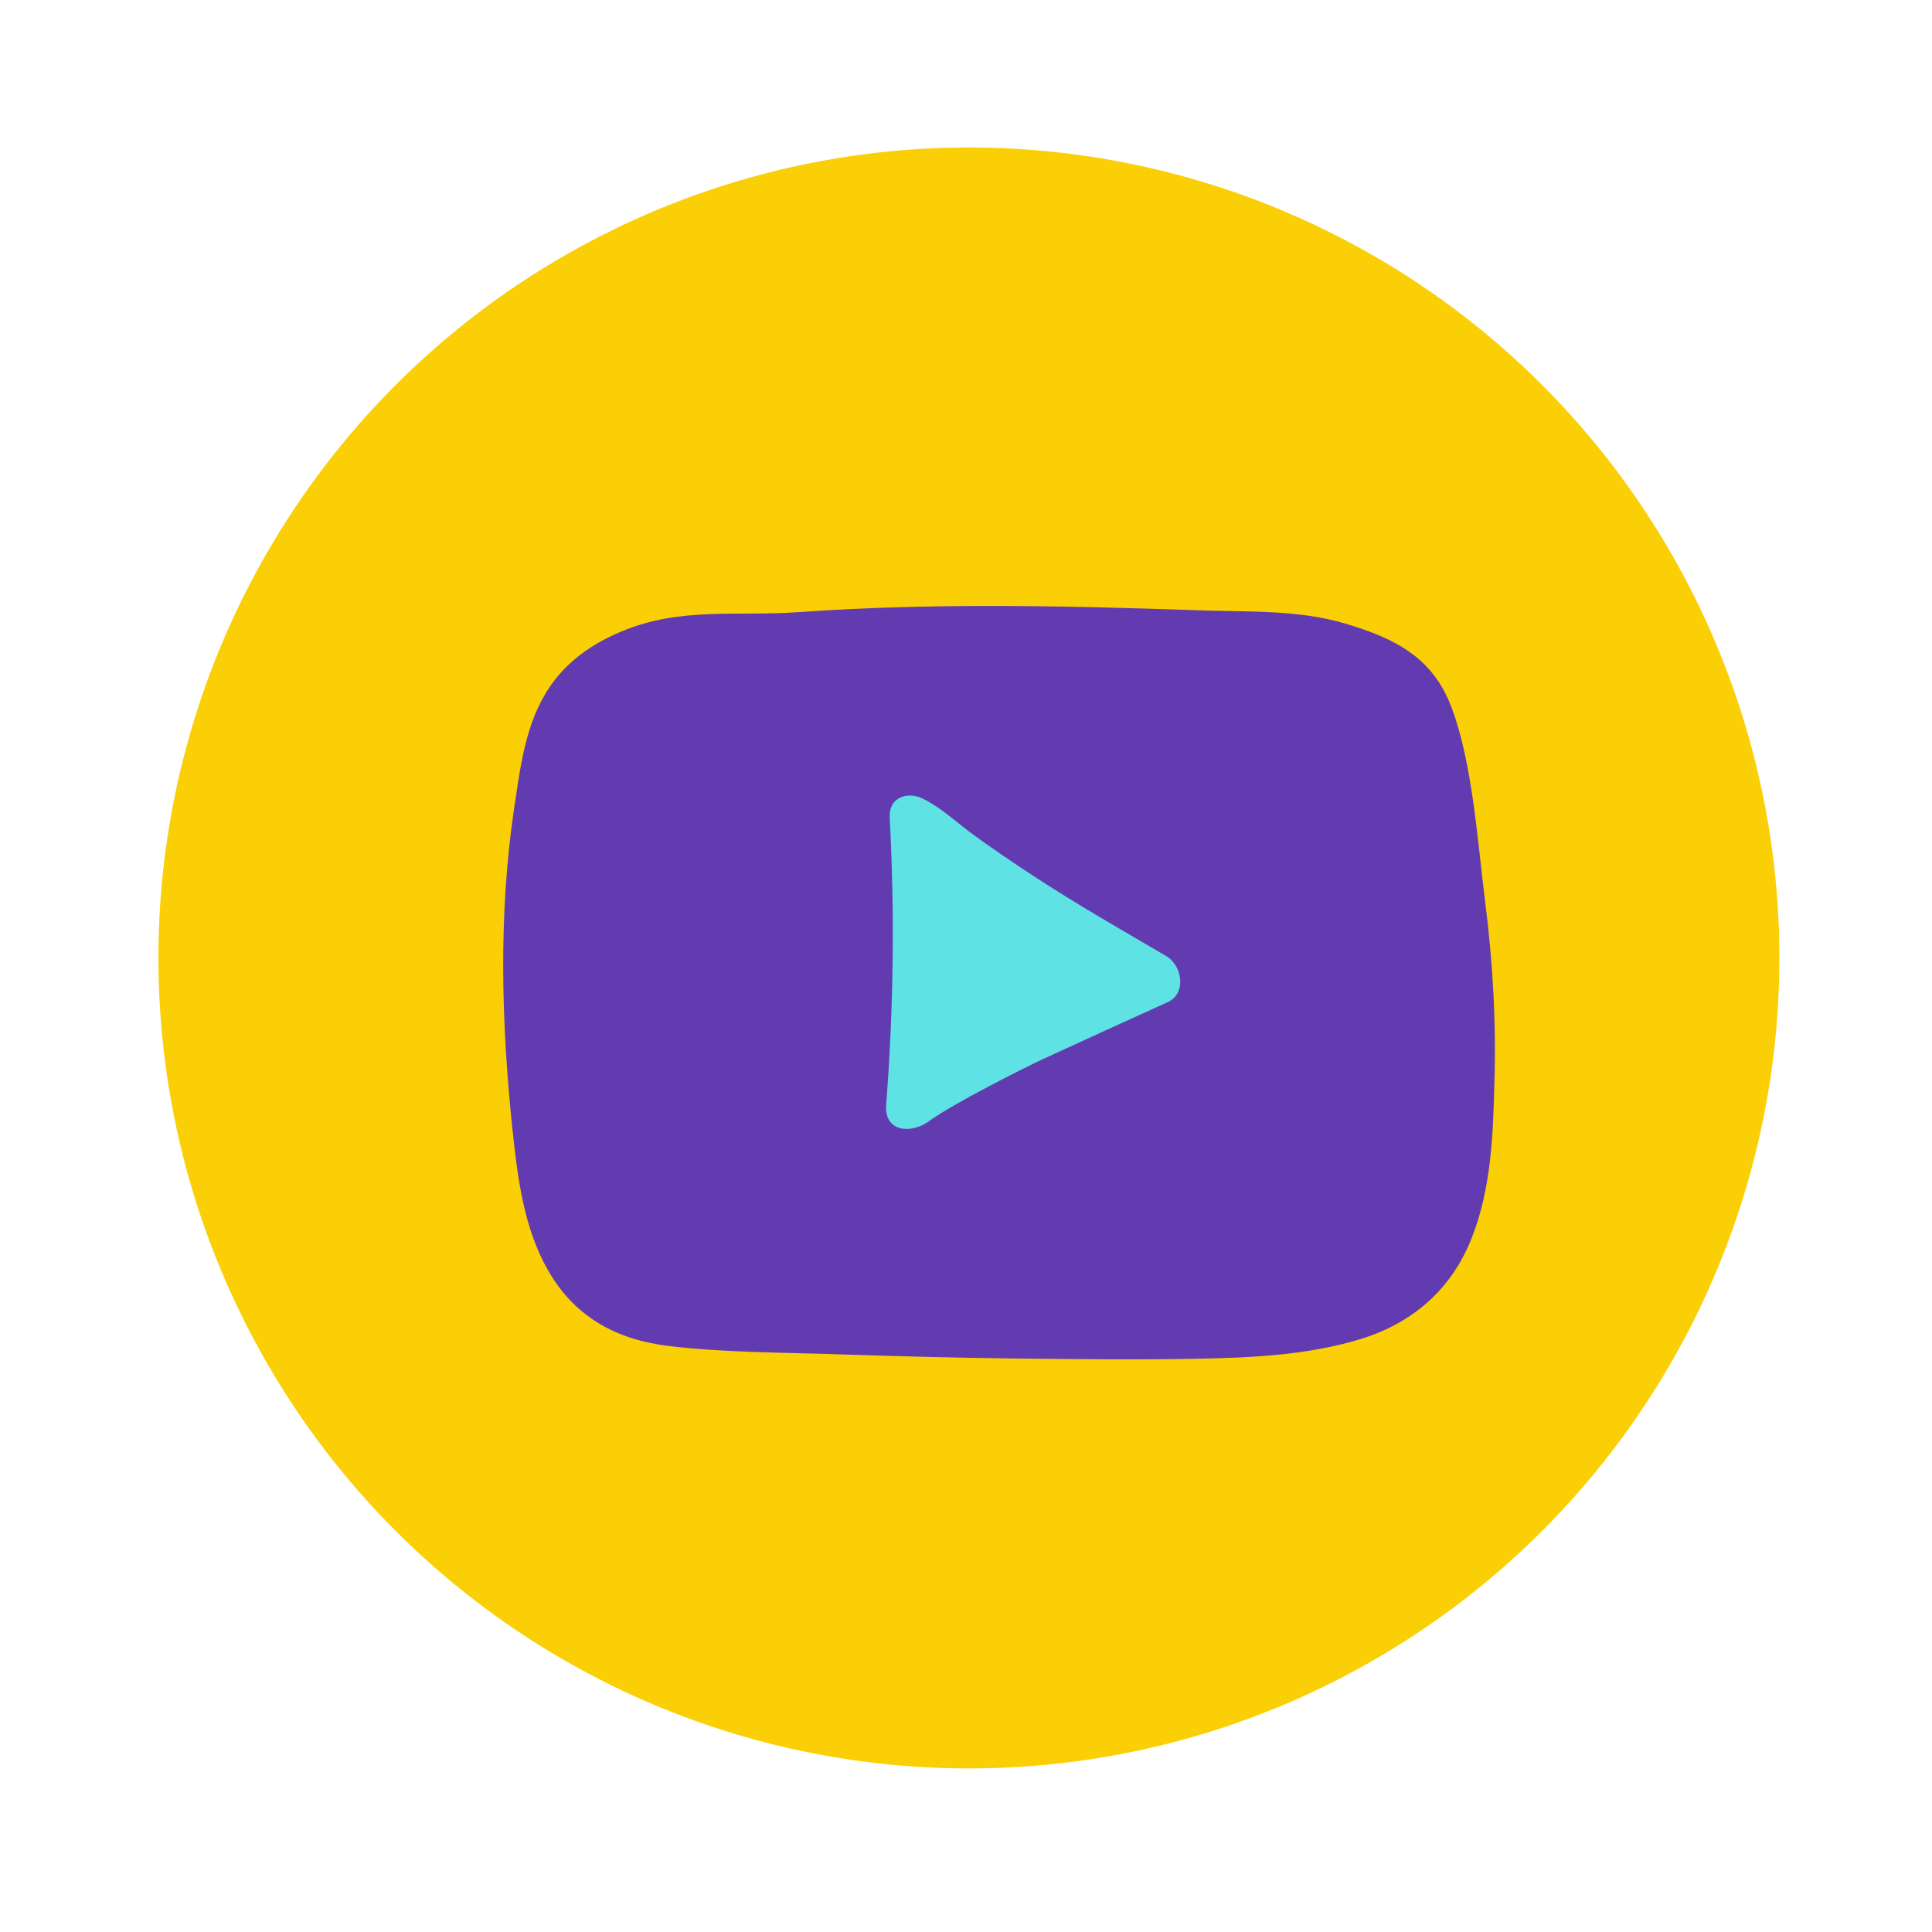
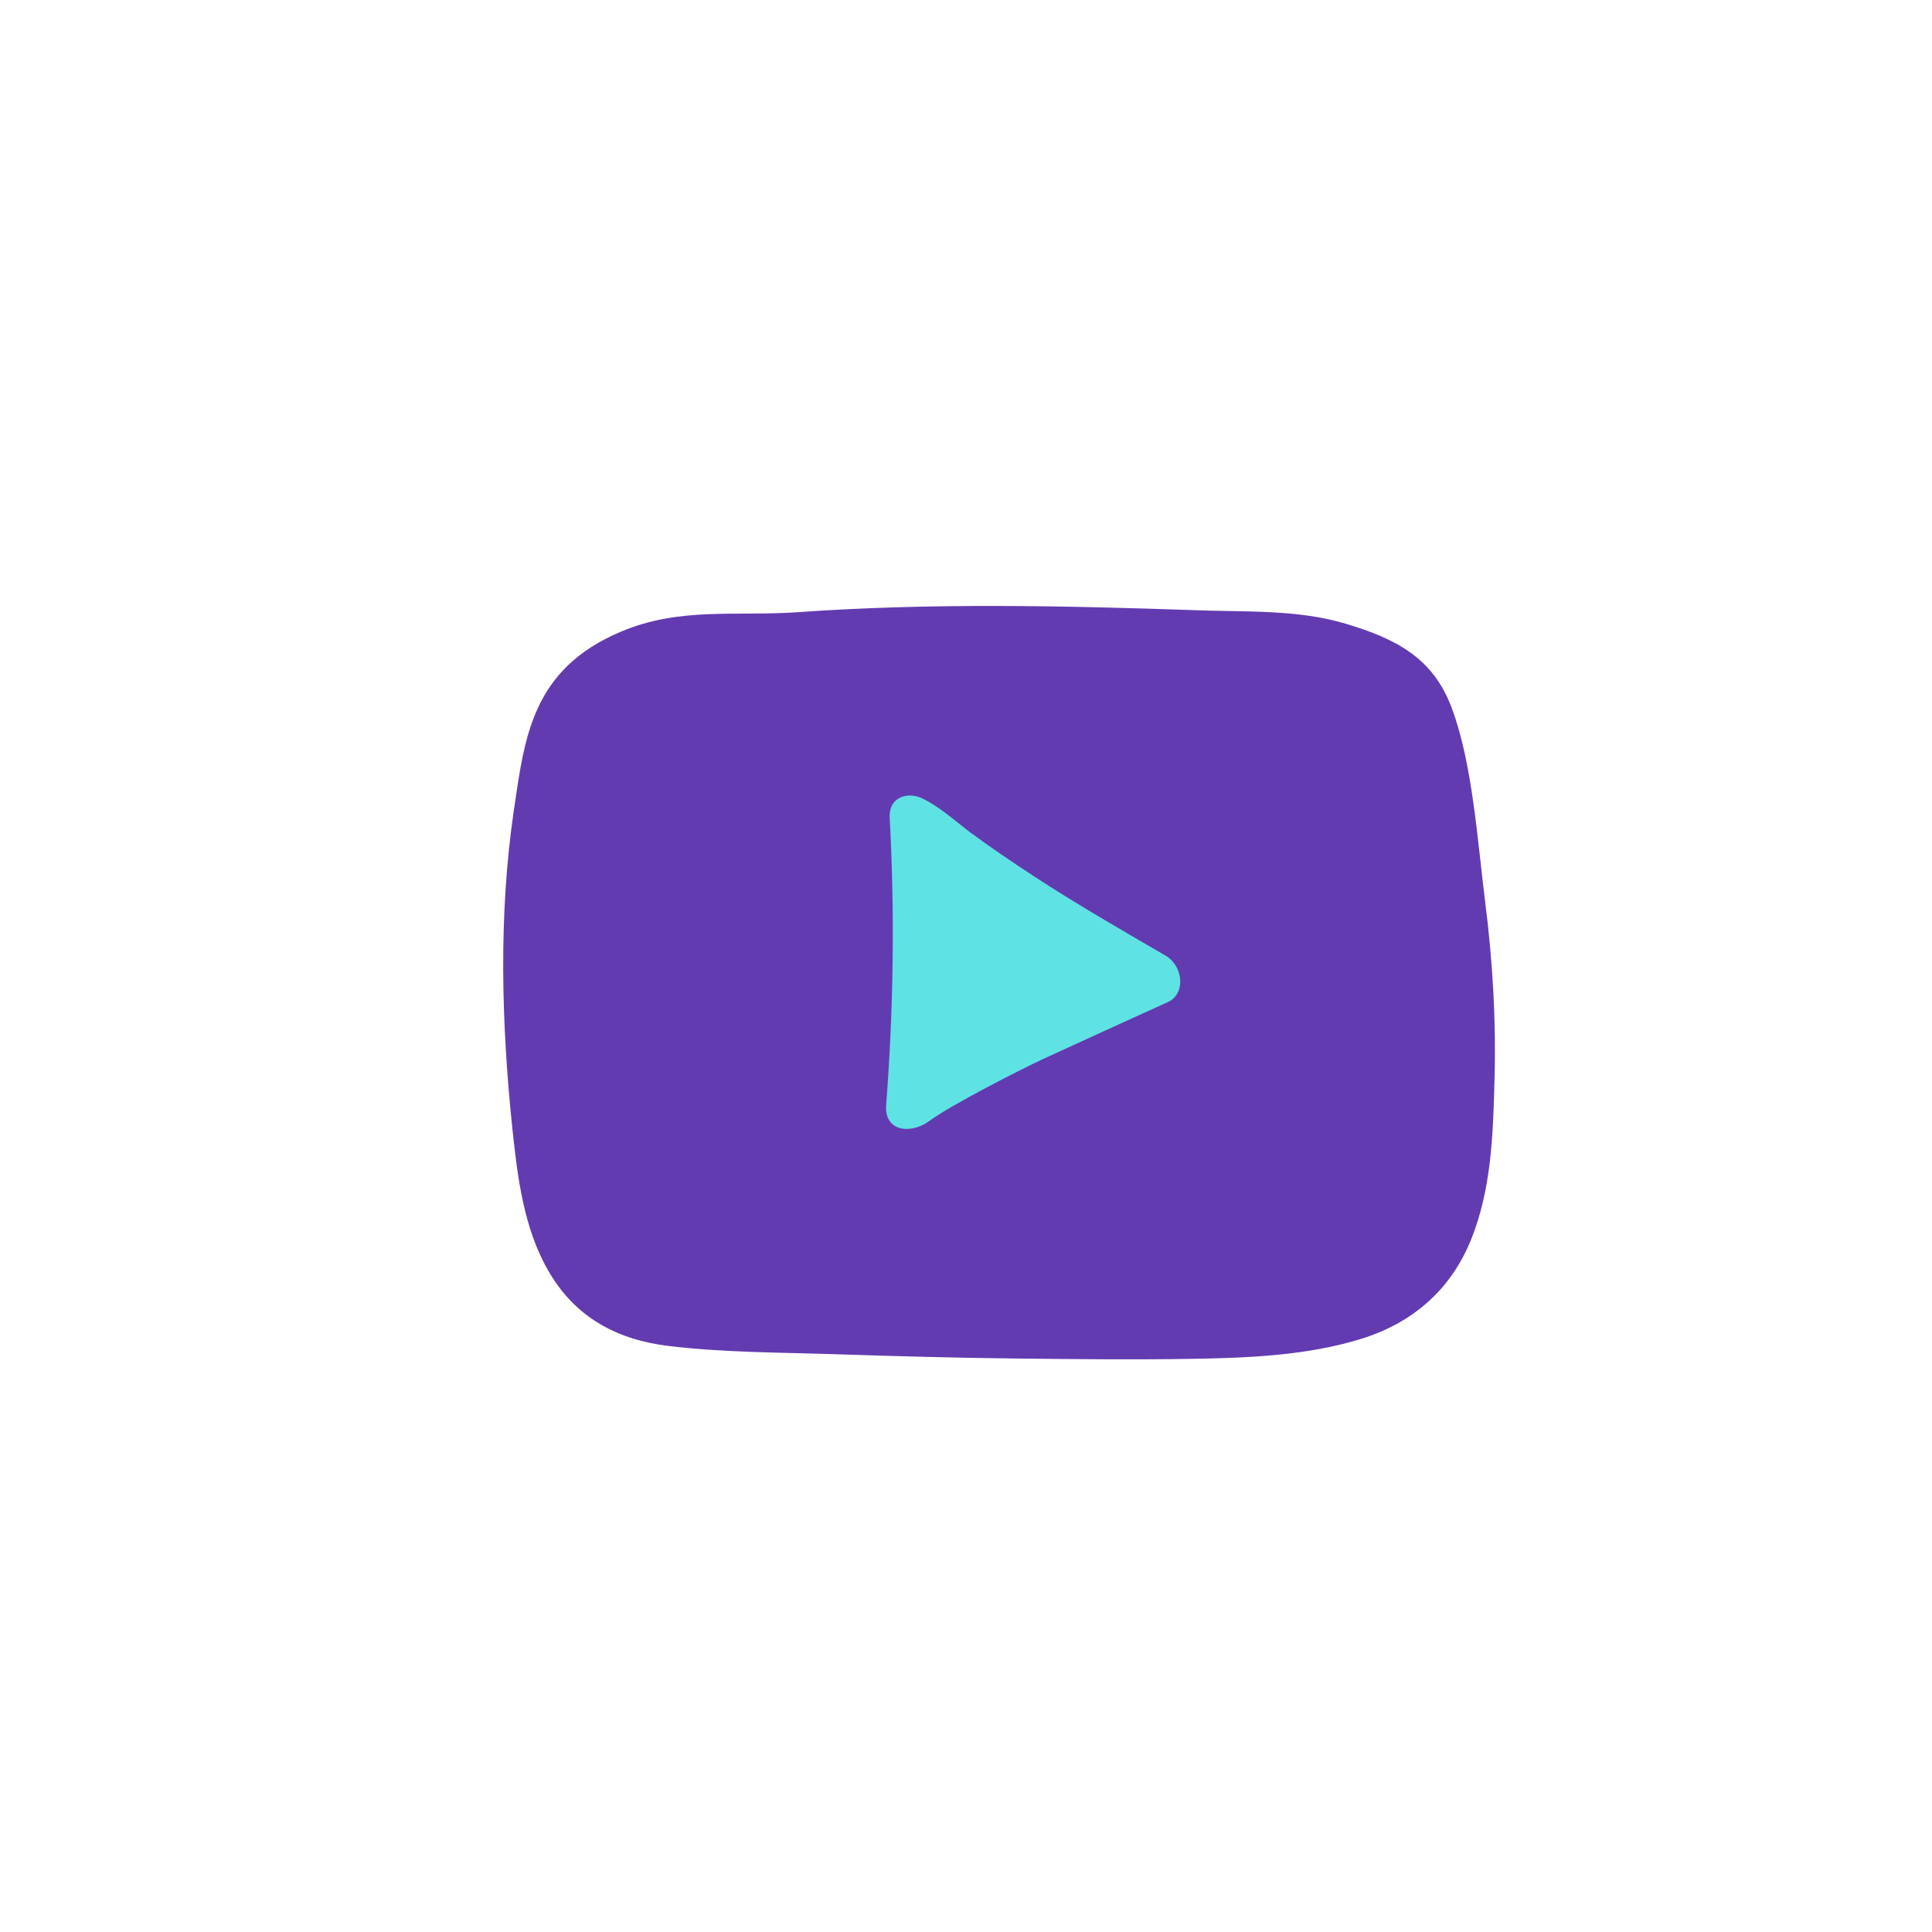
<svg xmlns="http://www.w3.org/2000/svg" version="1.1" id="Layer_1" x="0px" y="0px" viewBox="0 0 600 600" style="enable-background:new 0 0 600 600;" xml:space="preserve">
  <style type="text/css">
	.st0{fill:#FACF05;}
	.st1{fill:#633BB0;}
	.st2{fill:#5FE2E3;}
</style>
  <g id="Layer_5">
-     <circle class="st0" cx="300.9" cy="297.5" r="251.7" />
    <g>
      <path class="st1" d="M461.2,279.8c-2.3-18.2-3.9-42.7-10.3-59.8c-5.8-15.8-17.6-21.7-33-26.3c-14.9-4.5-31.4-3.6-46.7-4.2    c-41-1.4-82.1-2.3-123.1,0.6c-19.5,1.4-36.7-1.7-55.1,6c-28,11.7-30.1,33.3-33.4,55.4c-4.8,32.6-3.9,66.1-0.5,98.8    c1.6,15.1,3.5,31,11.1,44.2c8.4,14.8,21.7,21.6,37.4,23.5c17.5,2.1,35.4,2,52.9,2.6c18.3,0.6,36.7,1.1,55,1.3    c18.3,0.2,36.6,0.4,54.8,0.1c17.4-0.3,35.6-1,52.4-6.2c15.6-4.8,27.9-15,34.3-31.2c6-15,6.7-31.8,7.1-48    C464.7,317.6,463.6,298.7,461.2,279.8z" />
      <path class="st2" d="M362,296.8c-13.7-8-27.5-15.9-40.8-24.6c-6.7-4.4-13.4-8.9-19.9-13.7c-4.9-3.7-9.5-8-15-10.6    c-4.5-2.1-10.3-0.3-10,5.9c1.6,29.8,1.2,59.6-1.1,89.4c-0.6,8.3,7.7,9.1,13.3,5c7.2-5.3,29.2-16.4,35.2-19.2c13-6,26-11.9,39-17.8    C368.4,308.6,367.4,299.9,362,296.8z" />
    </g>
  </g>
</svg>